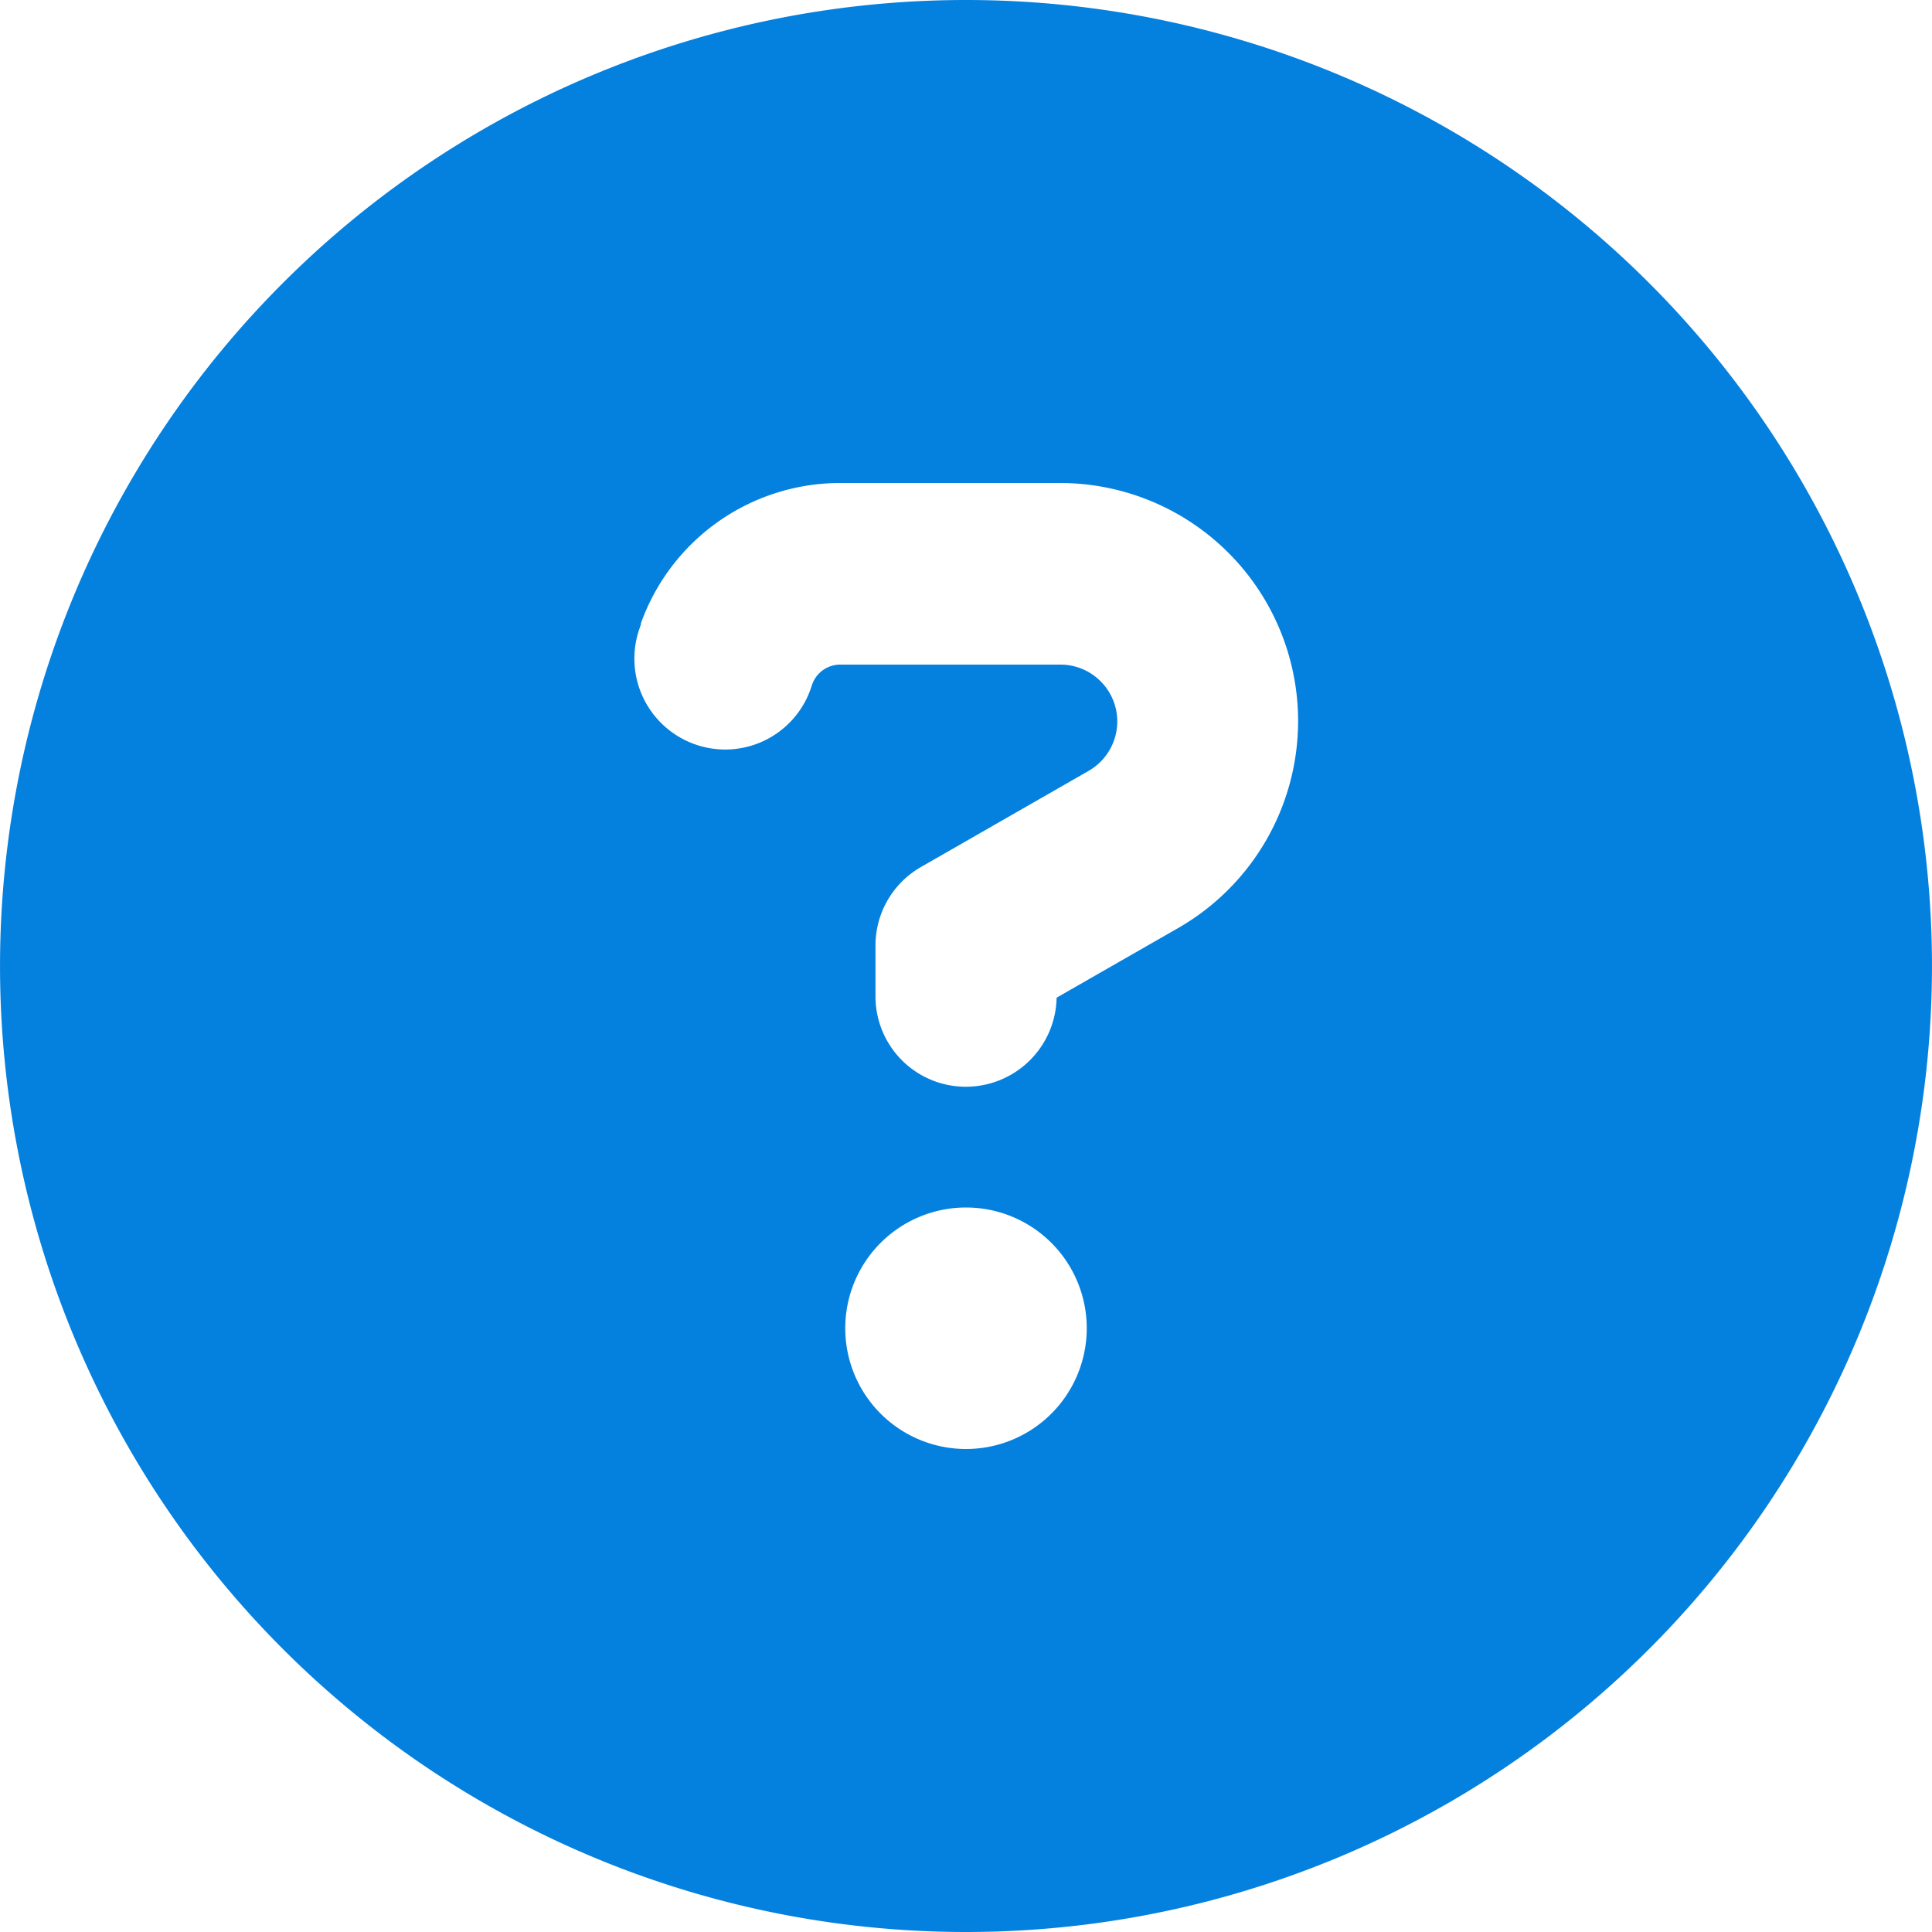
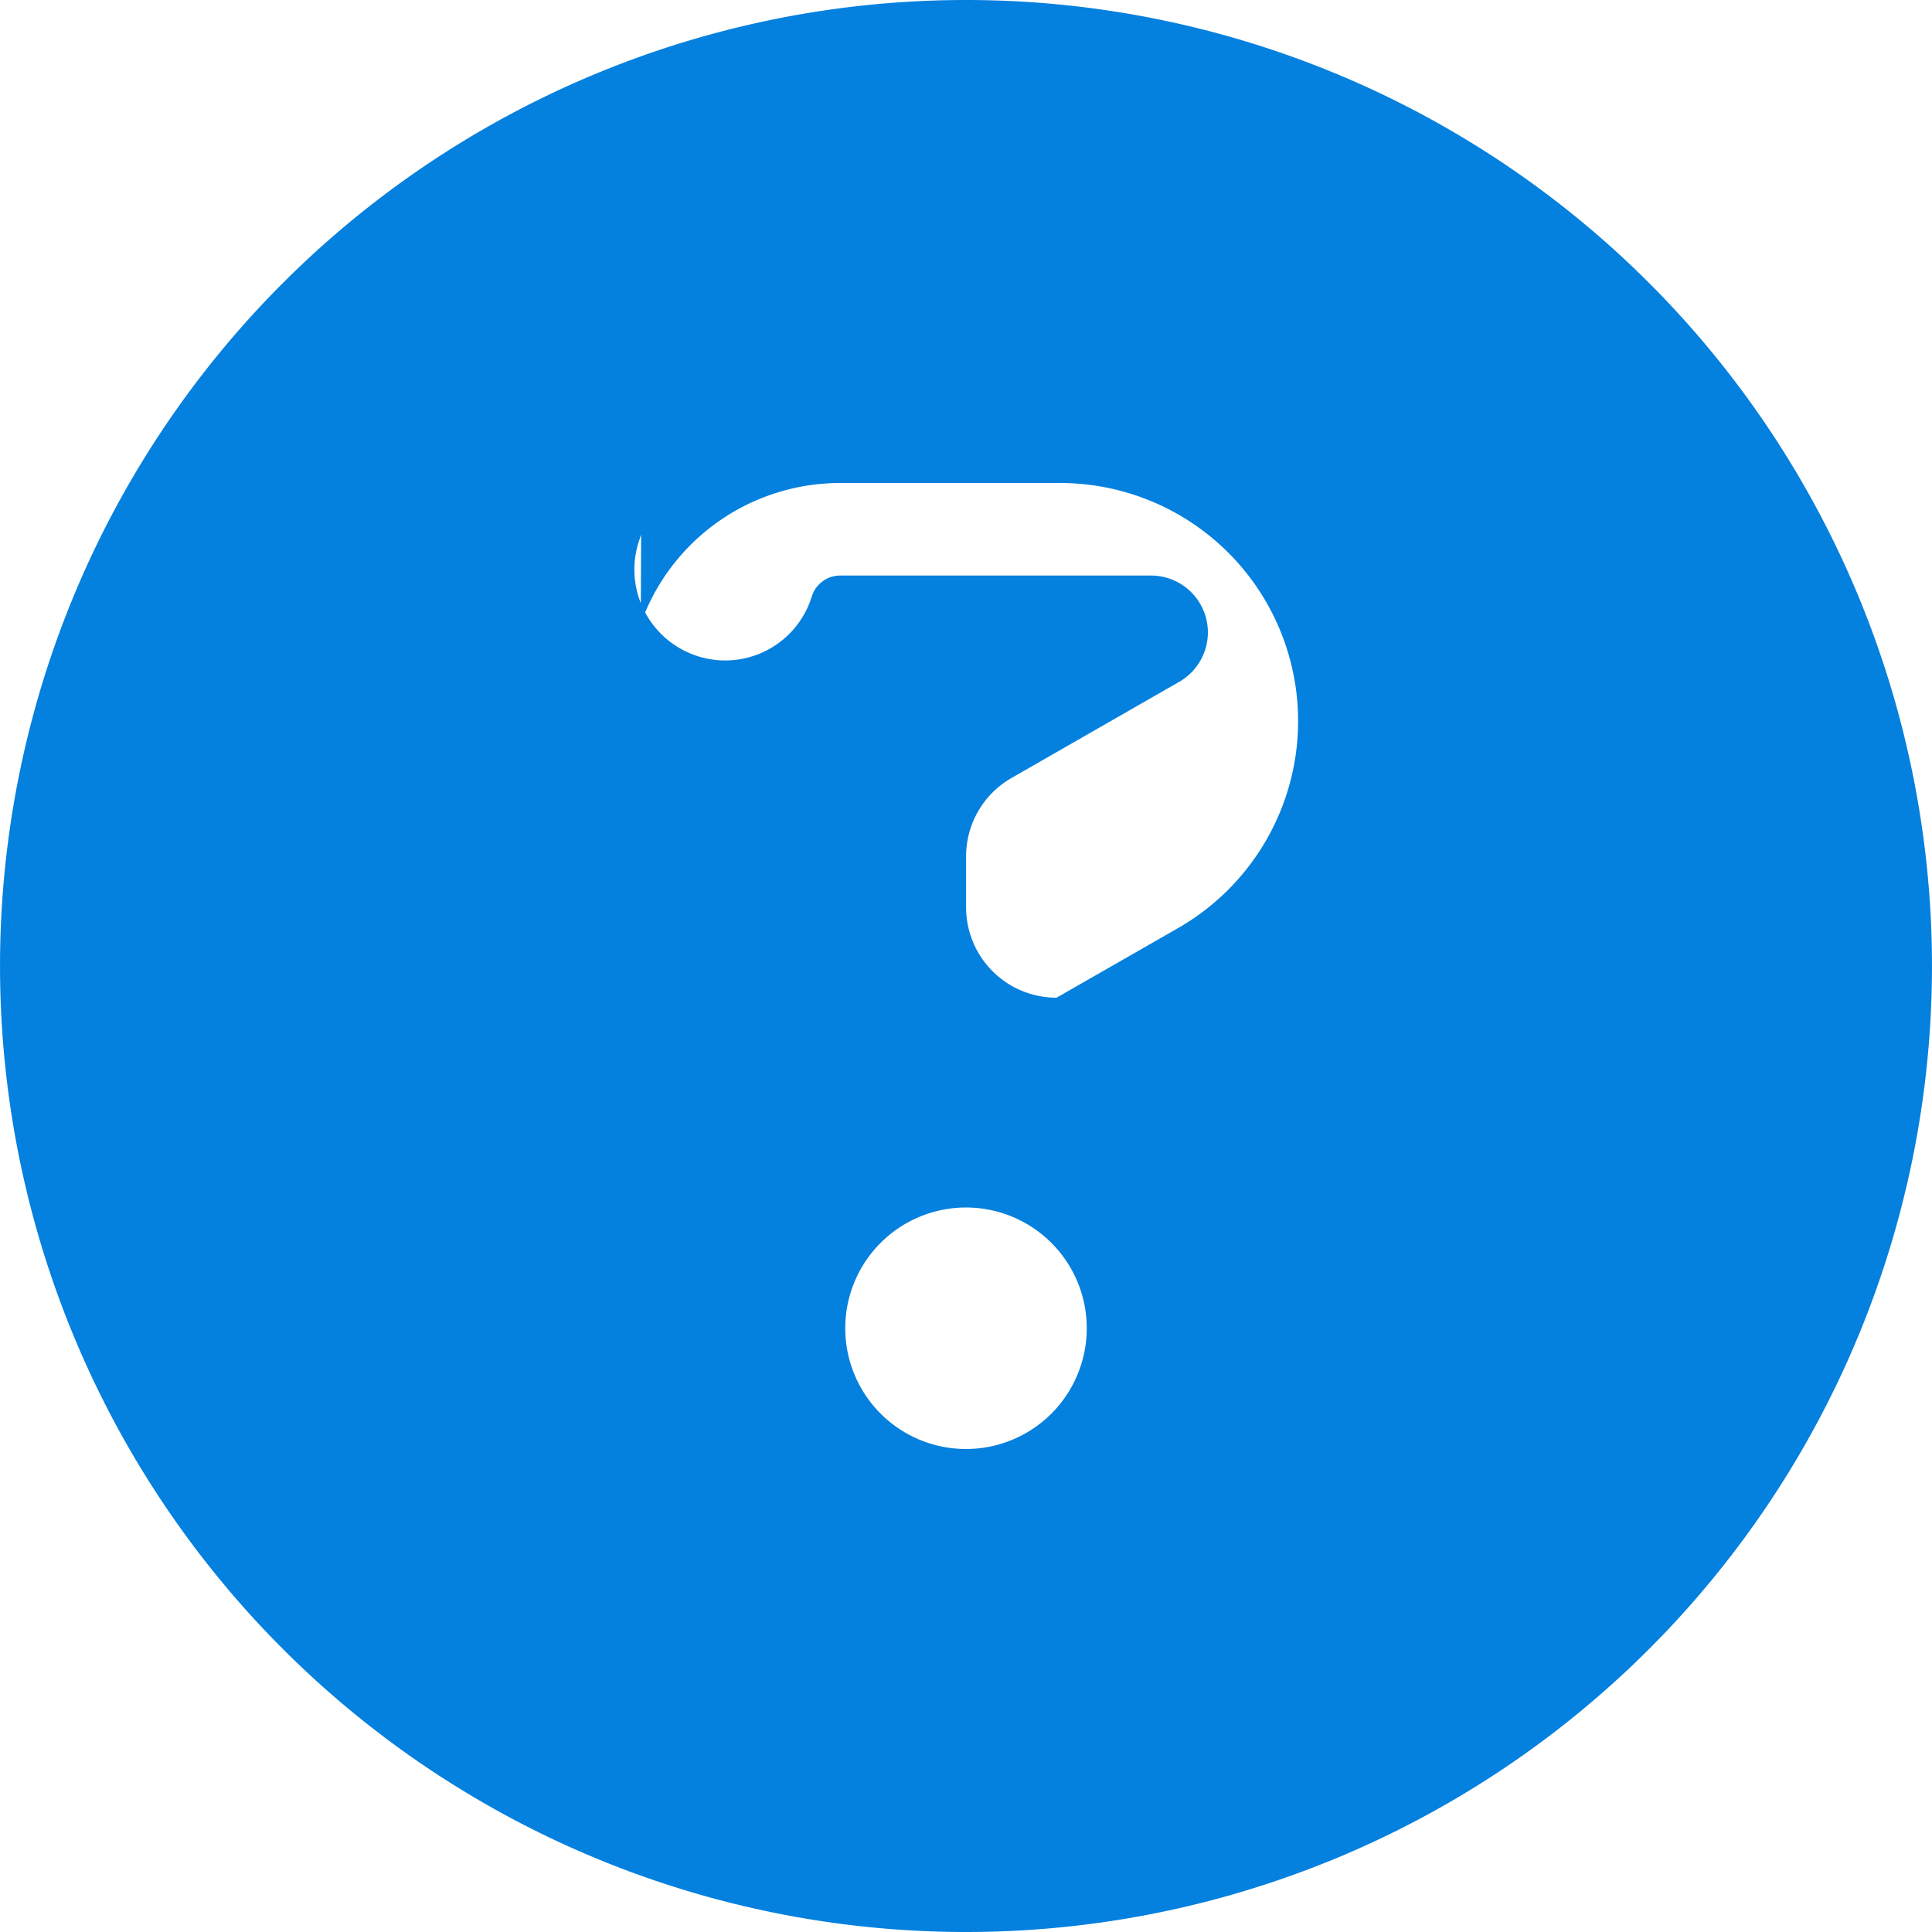
<svg xmlns="http://www.w3.org/2000/svg" width="20" height="20" viewBox="0 0 20 20">
-   <path d="M0,2.5a10,10,0,0,0,8.66-5,10,10,0,0,0,0-10A10,10,0,0,0,0-17.5a10,10,0,0,0-8.66,5,10,10,0,0,0,0,10A10,10,0,0,0,0,2.5ZM-3.367-11.043A2.191,2.191,0,0,1-1.3-12.5H.973a2.465,2.465,0,0,1,2.465,2.465A2.472,2.472,0,0,1,2.2-7.895L.938-7.172A.94.94,0,0,1,0-6.25a.935.935,0,0,1-.937-.937v-.527a.935.935,0,0,1,.473-.812l1.73-.992a.591.591,0,0,0,.3-.512.589.589,0,0,0-.59-.59H-1.3a.308.308,0,0,0-.293.207l-.016.047a.937.937,0,0,1-1.2.57.941.941,0,0,1-.57-1.2l.016-.047ZM-1.25-3.75A1.25,1.25,0,0,1,0-5,1.25,1.25,0,0,1,1.25-3.75,1.25,1.25,0,0,1,0-2.5,1.25,1.25,0,0,1-1.25-3.75Z" transform="translate(10 17.5)" fill="#0480de" />
+   <path d="M0,2.5a10,10,0,0,0,8.66-5,10,10,0,0,0,0-10A10,10,0,0,0,0-17.5a10,10,0,0,0-8.66,5,10,10,0,0,0,0,10A10,10,0,0,0,0,2.5ZM-3.367-11.043A2.191,2.191,0,0,1-1.3-12.5H.973a2.465,2.465,0,0,1,2.465,2.465A2.472,2.472,0,0,1,2.2-7.895L.938-7.172a.935.935,0,0,1-.937-.937v-.527a.935.935,0,0,1,.473-.812l1.73-.992a.591.591,0,0,0,.3-.512.589.589,0,0,0-.59-.59H-1.3a.308.308,0,0,0-.293.207l-.016.047a.937.937,0,0,1-1.2.57.941.941,0,0,1-.57-1.2l.016-.047ZM-1.25-3.75A1.25,1.25,0,0,1,0-5,1.25,1.25,0,0,1,1.25-3.75,1.25,1.25,0,0,1,0-2.5,1.25,1.25,0,0,1-1.25-3.75Z" transform="translate(10 17.5)" fill="#0480de" />
</svg>